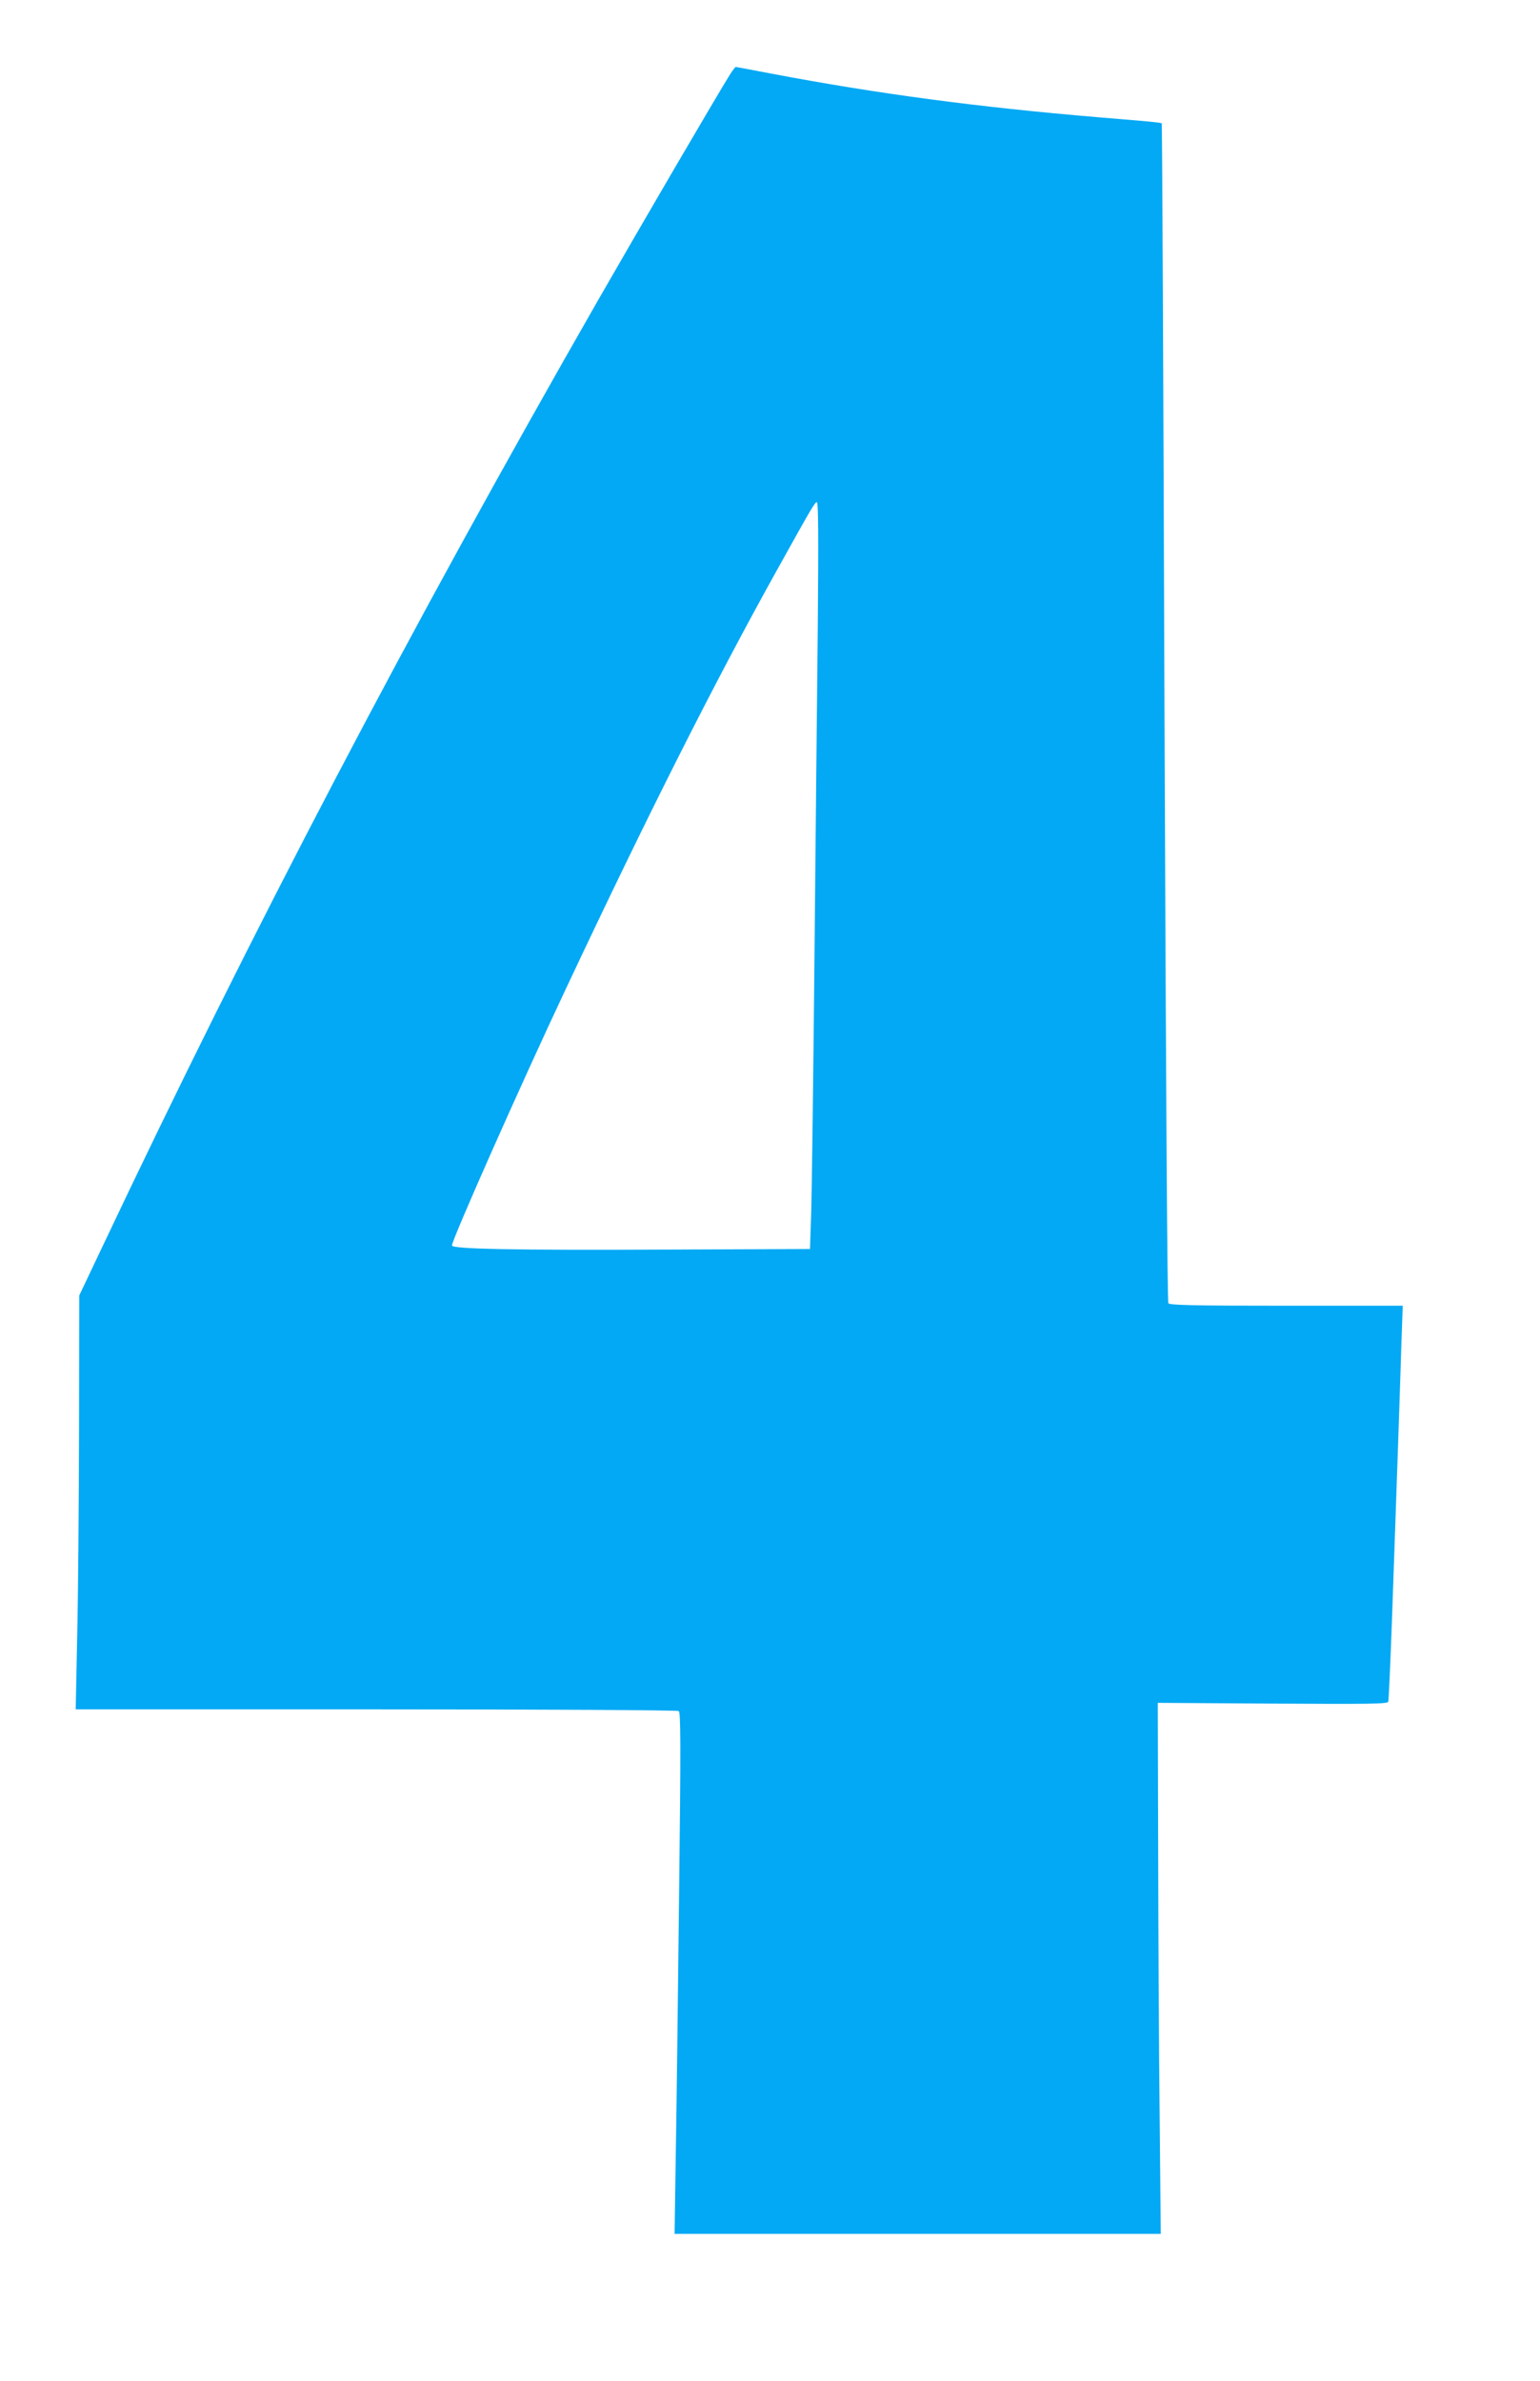
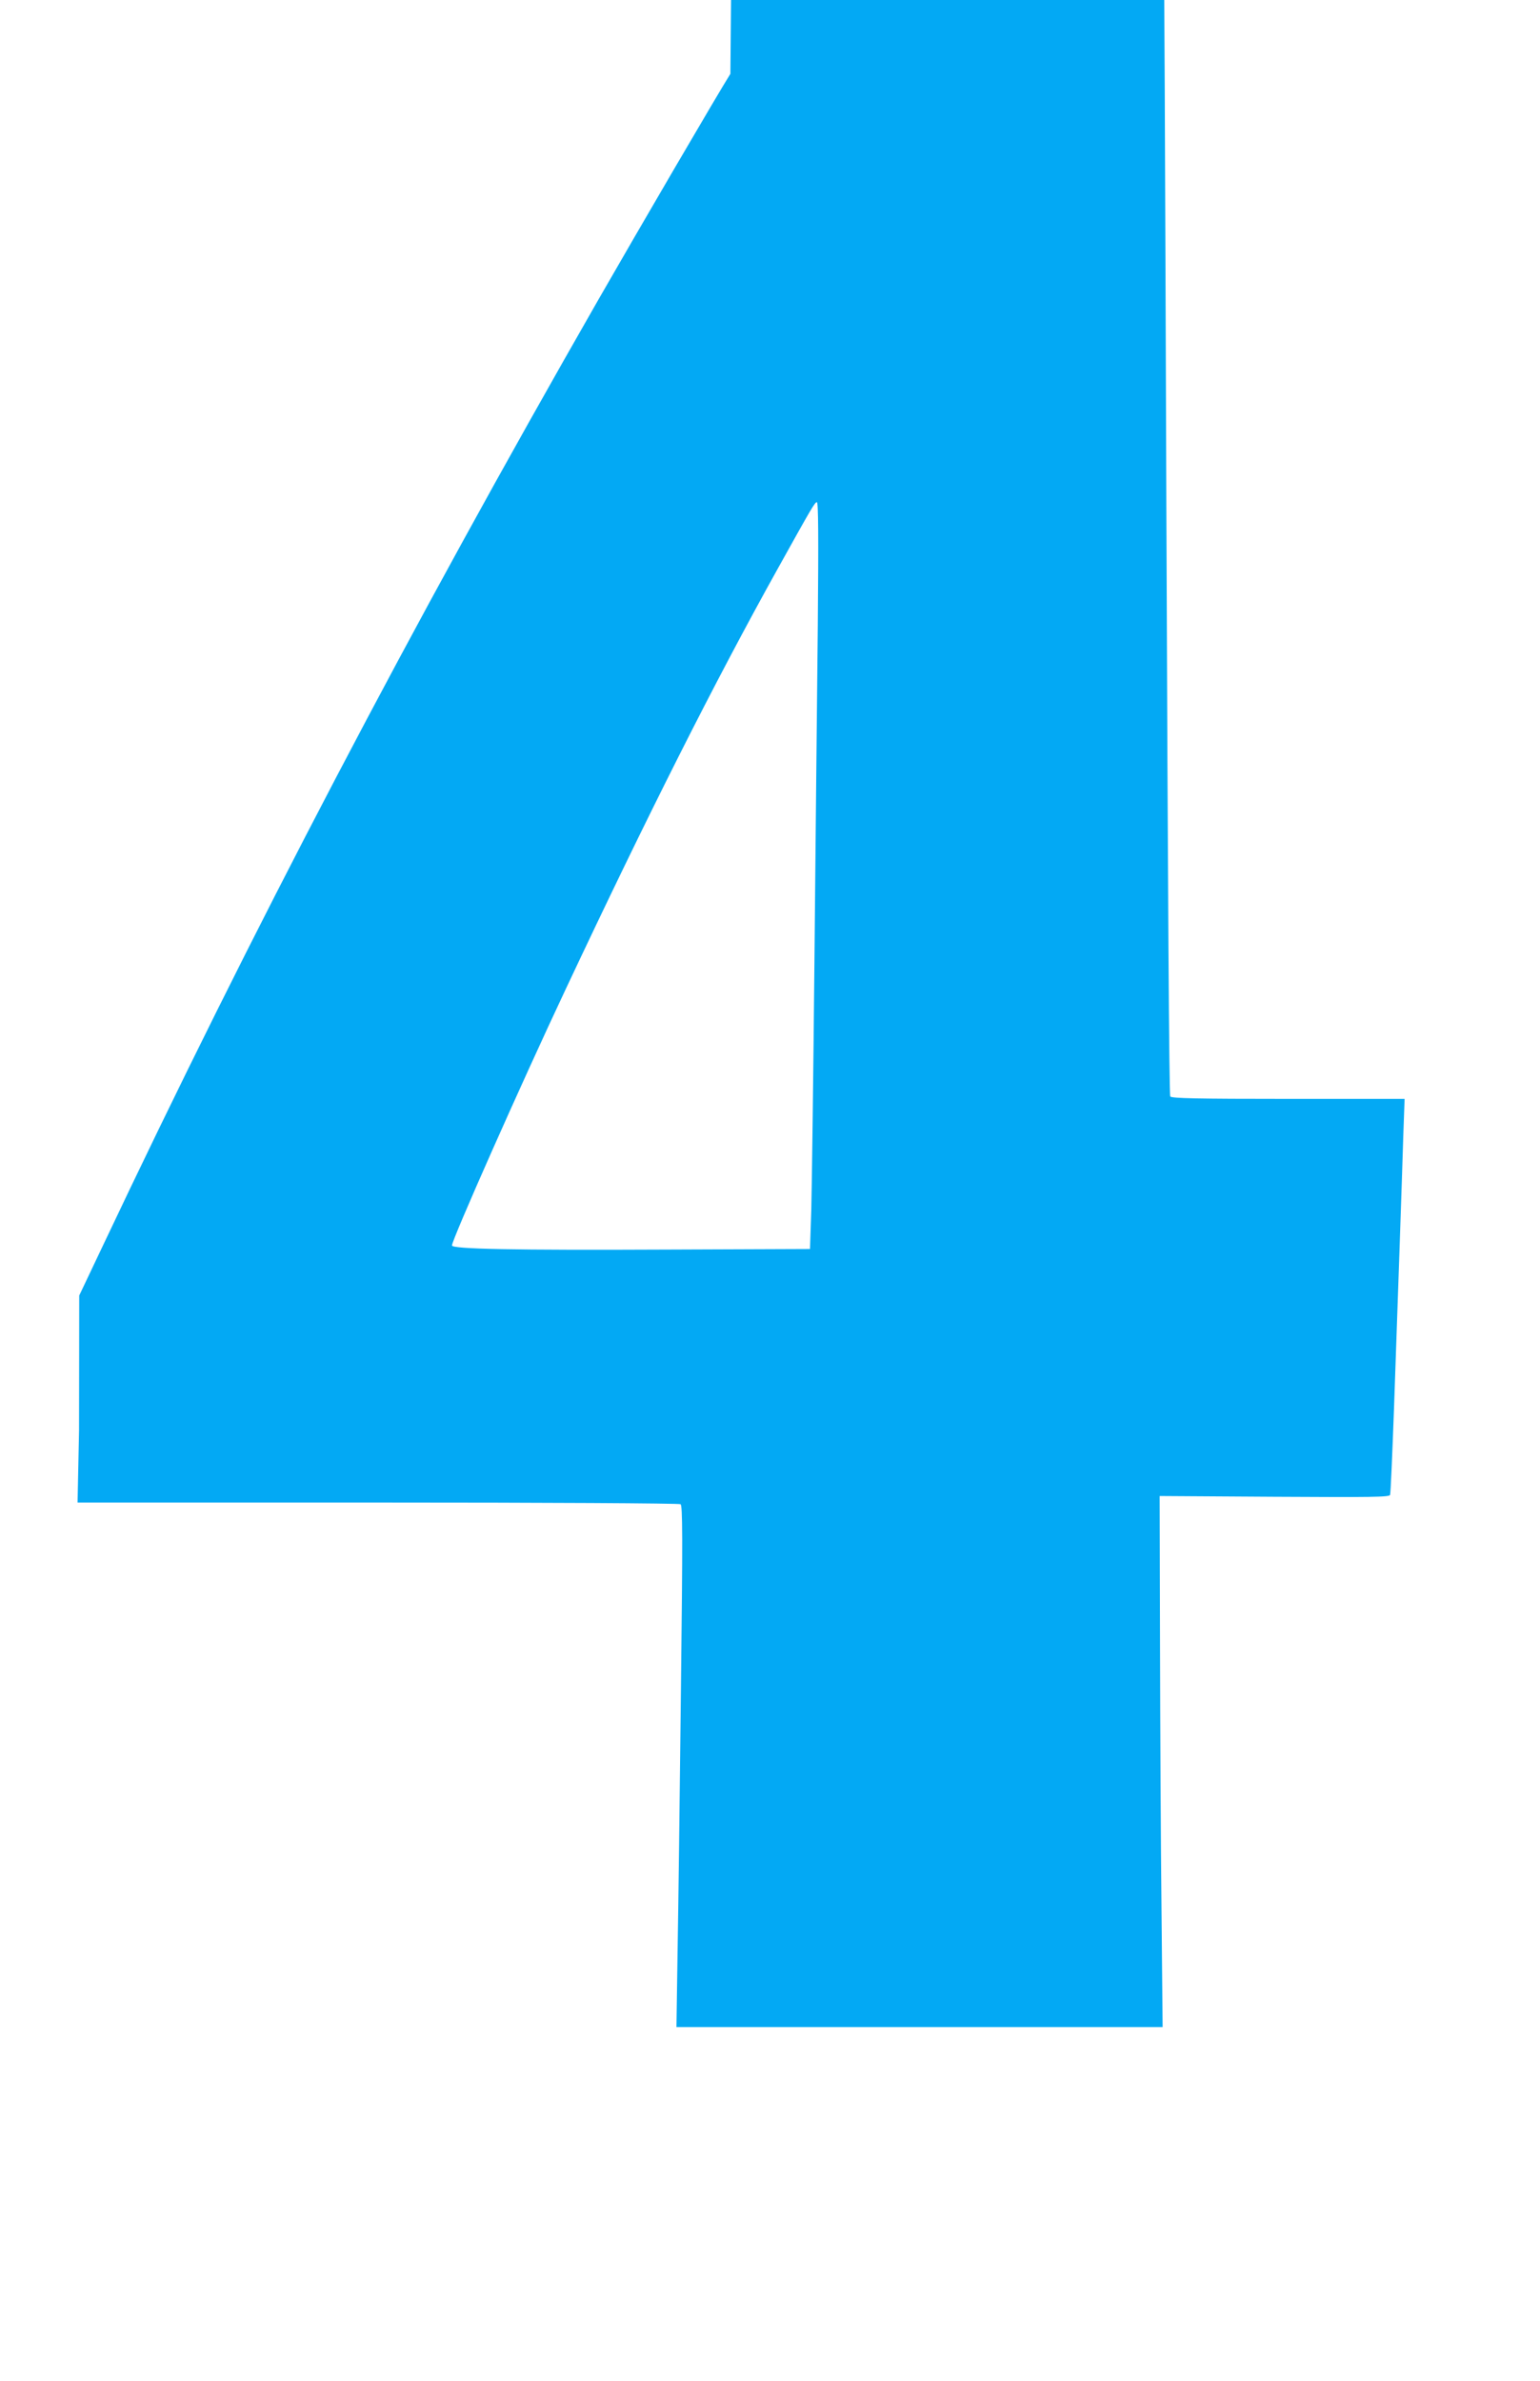
<svg xmlns="http://www.w3.org/2000/svg" version="1.0" width="828pt" height="1280pt" viewBox="0 0 828 1280" preserveAspectRatio="xMidYMid meet">
  <g transform="translate(0,1280) scale(0.1,-0.1)" fill="#03a9f4" stroke="none">
-     <path d="M3927 12403 c-65 -103 -489 -829 -712 -1218 -1011 -1766 -1857 -3381 -2668 -5095 l-121 -255 -1 -725 c-1 -399 -5 -899 -10 -1112 l-8 -388 1614 0 c894 0 1620 -4 1628 -9 11 -7 12 -164 2 -1007 -6 -550 -14 -1180 -18 -1401 l-6 -403 1307 0 1307 0 -6 633 c-4 347 -7 990 -8 1427 l-2 795 617 -4 c521 -3 618 -2 622 10 3 8 12 217 21 464 22 626 43 1234 50 1468 l7 197 -625 0 c-488 0 -627 3 -635 13 -6 8 -13 1096 -21 3176 -6 1740 -12 3166 -15 3168 -2 3 -51 8 -108 13 -56 5 -164 14 -238 20 -641 54 -1177 125 -1752 234 -103 20 -190 36 -192 36 -3 0 -16 -17 -29 -37z m470 -2965 c-4 -365 -12 -1174 -18 -1798 -6 -624 -14 -1229 -17 -1345 l-7 -210 -760 -3 c-839 -4 -1165 3 -1165 22 0 31 368 861 613 1381 439 933 797 1644 1140 2260 182 327 198 355 209 355 8 0 9 -184 5 -662z" />
+     <path d="M3927 12403 c-65 -103 -489 -829 -712 -1218 -1011 -1766 -1857 -3381 -2668 -5095 l-121 -255 -1 -725 l-8 -388 1614 0 c894 0 1620 -4 1628 -9 11 -7 12 -164 2 -1007 -6 -550 -14 -1180 -18 -1401 l-6 -403 1307 0 1307 0 -6 633 c-4 347 -7 990 -8 1427 l-2 795 617 -4 c521 -3 618 -2 622 10 3 8 12 217 21 464 22 626 43 1234 50 1468 l7 197 -625 0 c-488 0 -627 3 -635 13 -6 8 -13 1096 -21 3176 -6 1740 -12 3166 -15 3168 -2 3 -51 8 -108 13 -56 5 -164 14 -238 20 -641 54 -1177 125 -1752 234 -103 20 -190 36 -192 36 -3 0 -16 -17 -29 -37z m470 -2965 c-4 -365 -12 -1174 -18 -1798 -6 -624 -14 -1229 -17 -1345 l-7 -210 -760 -3 c-839 -4 -1165 3 -1165 22 0 31 368 861 613 1381 439 933 797 1644 1140 2260 182 327 198 355 209 355 8 0 9 -184 5 -662z" />
  </g>
</svg>